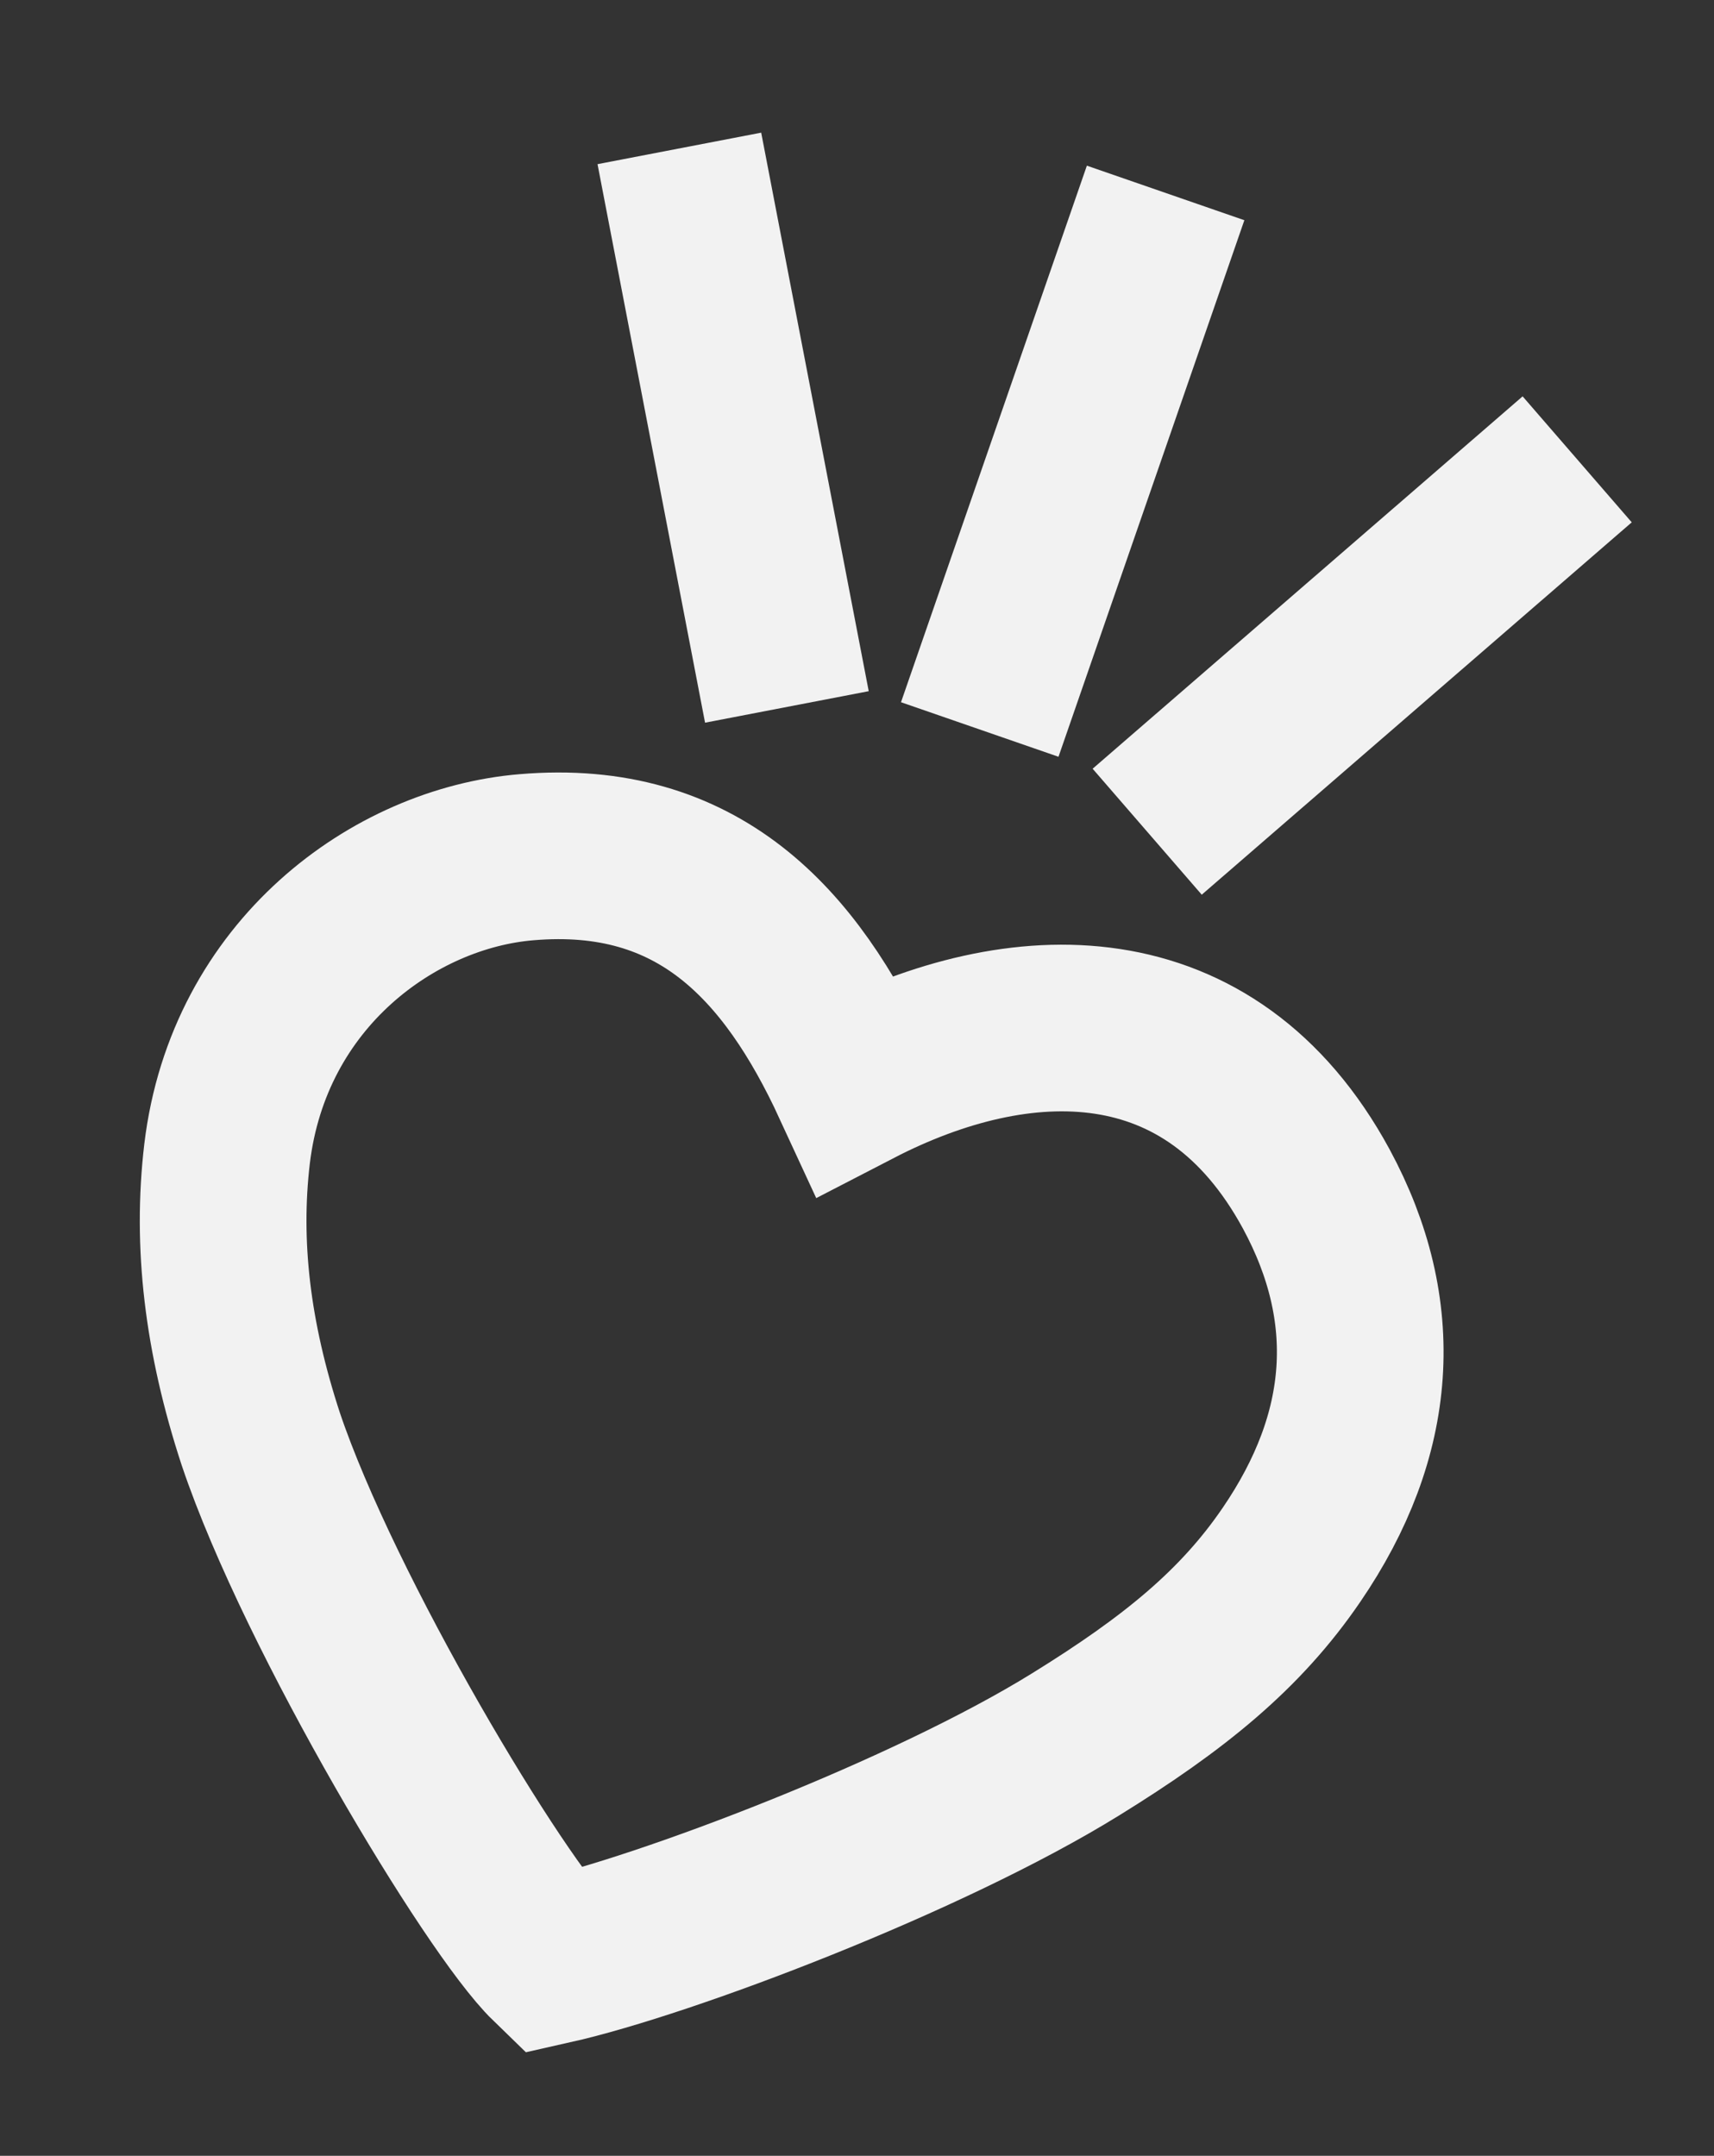
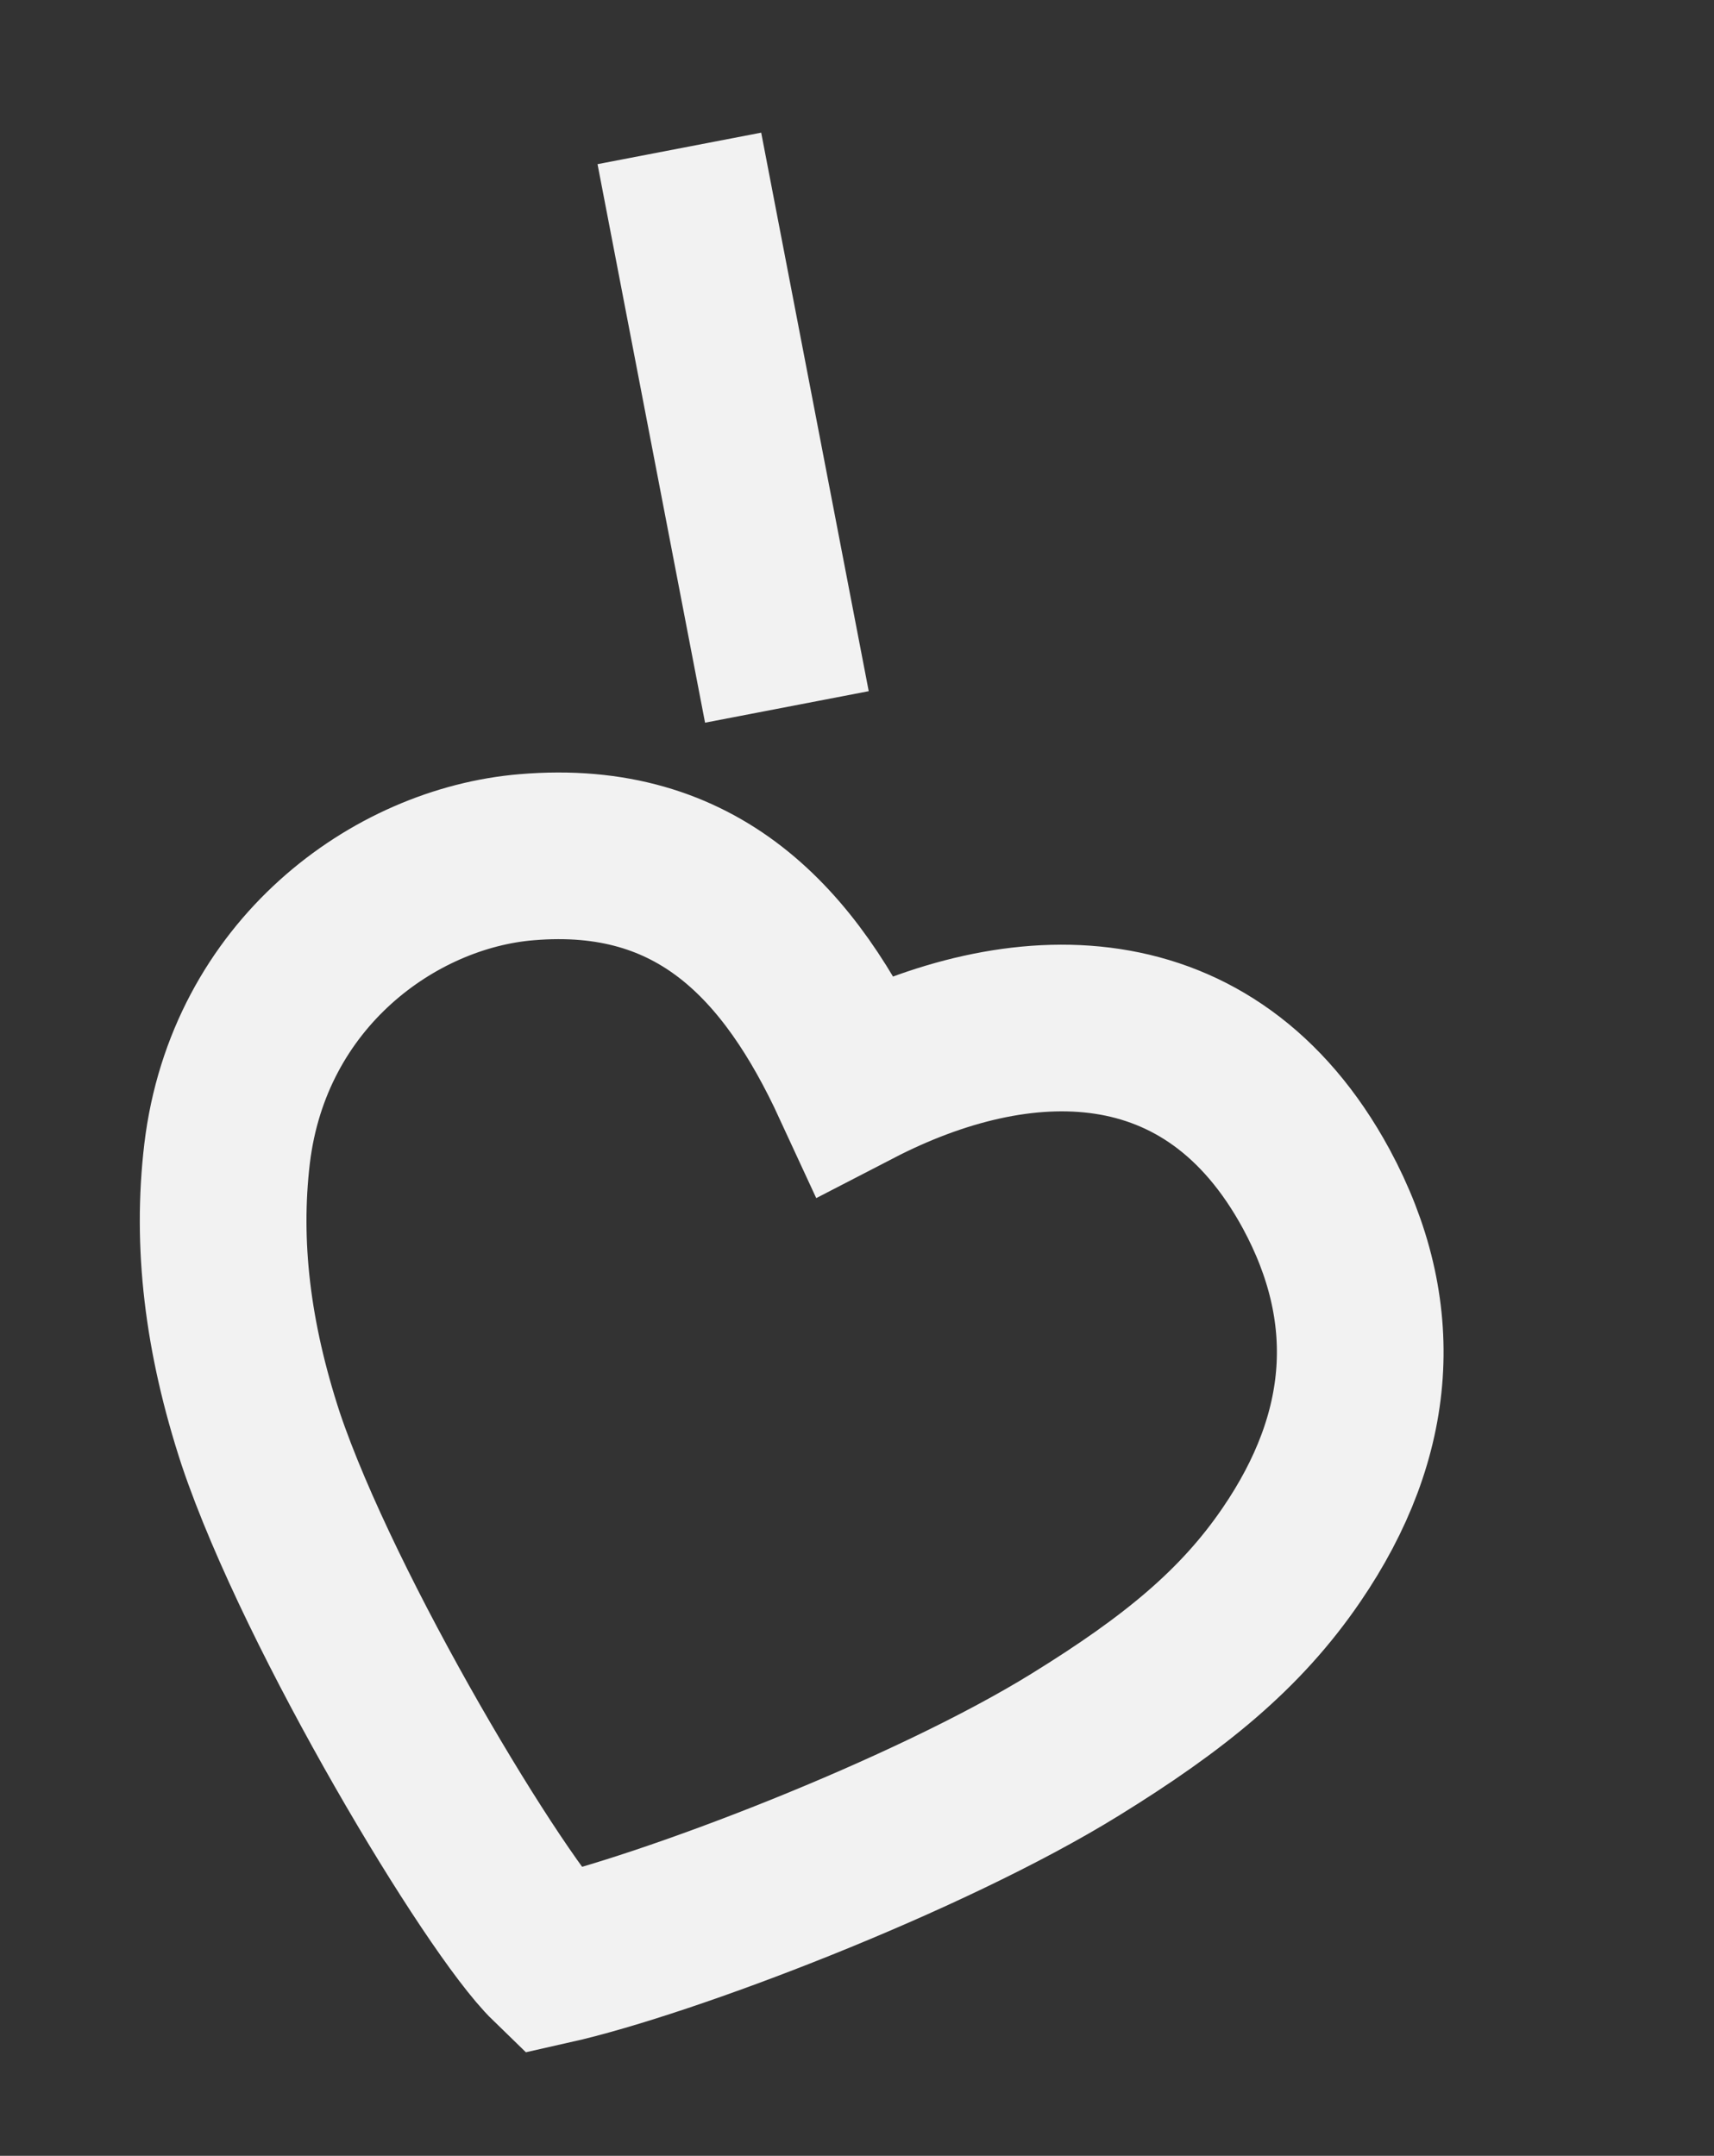
<svg xmlns="http://www.w3.org/2000/svg" width="190" height="239" viewBox="0 0 190 239" fill="none">
  <rect x="0" y="0" width="190" height="239" fill="#333333" stroke="none" />
  <path d="M61.143 217.412C54.892 211.349 35.471 179.014 28.911 159.539C25.2 148.232 23.99 137.903 25.171 127.902C27.567 107.966 43.708 96.243 58.379 95.033C77.364 93.424 87.631 104.608 94.819 120.181C112.997 110.777 134.149 110.142 145.908 131.807C153.236 145.368 152.295 159.016 143.155 172.385C137.502 180.671 130.145 186.641 119.236 193.384C102.863 203.525 73.82 214.565 61.143 217.412Z" stroke="#F2F2F2" stroke-width="18.476" />
-   <path d="M174.833 50.924L127.168 92.206" stroke="#F2F2F2" stroke-width="18.476" />
  <path d="M75.308 16.453L87.228 78.373" stroke="#F2F2F2" stroke-width="18.476" />
-   <path d="M129.21 21.39L108.607 80.874" stroke="#F2F2F2" stroke-width="18.476" />
</svg>